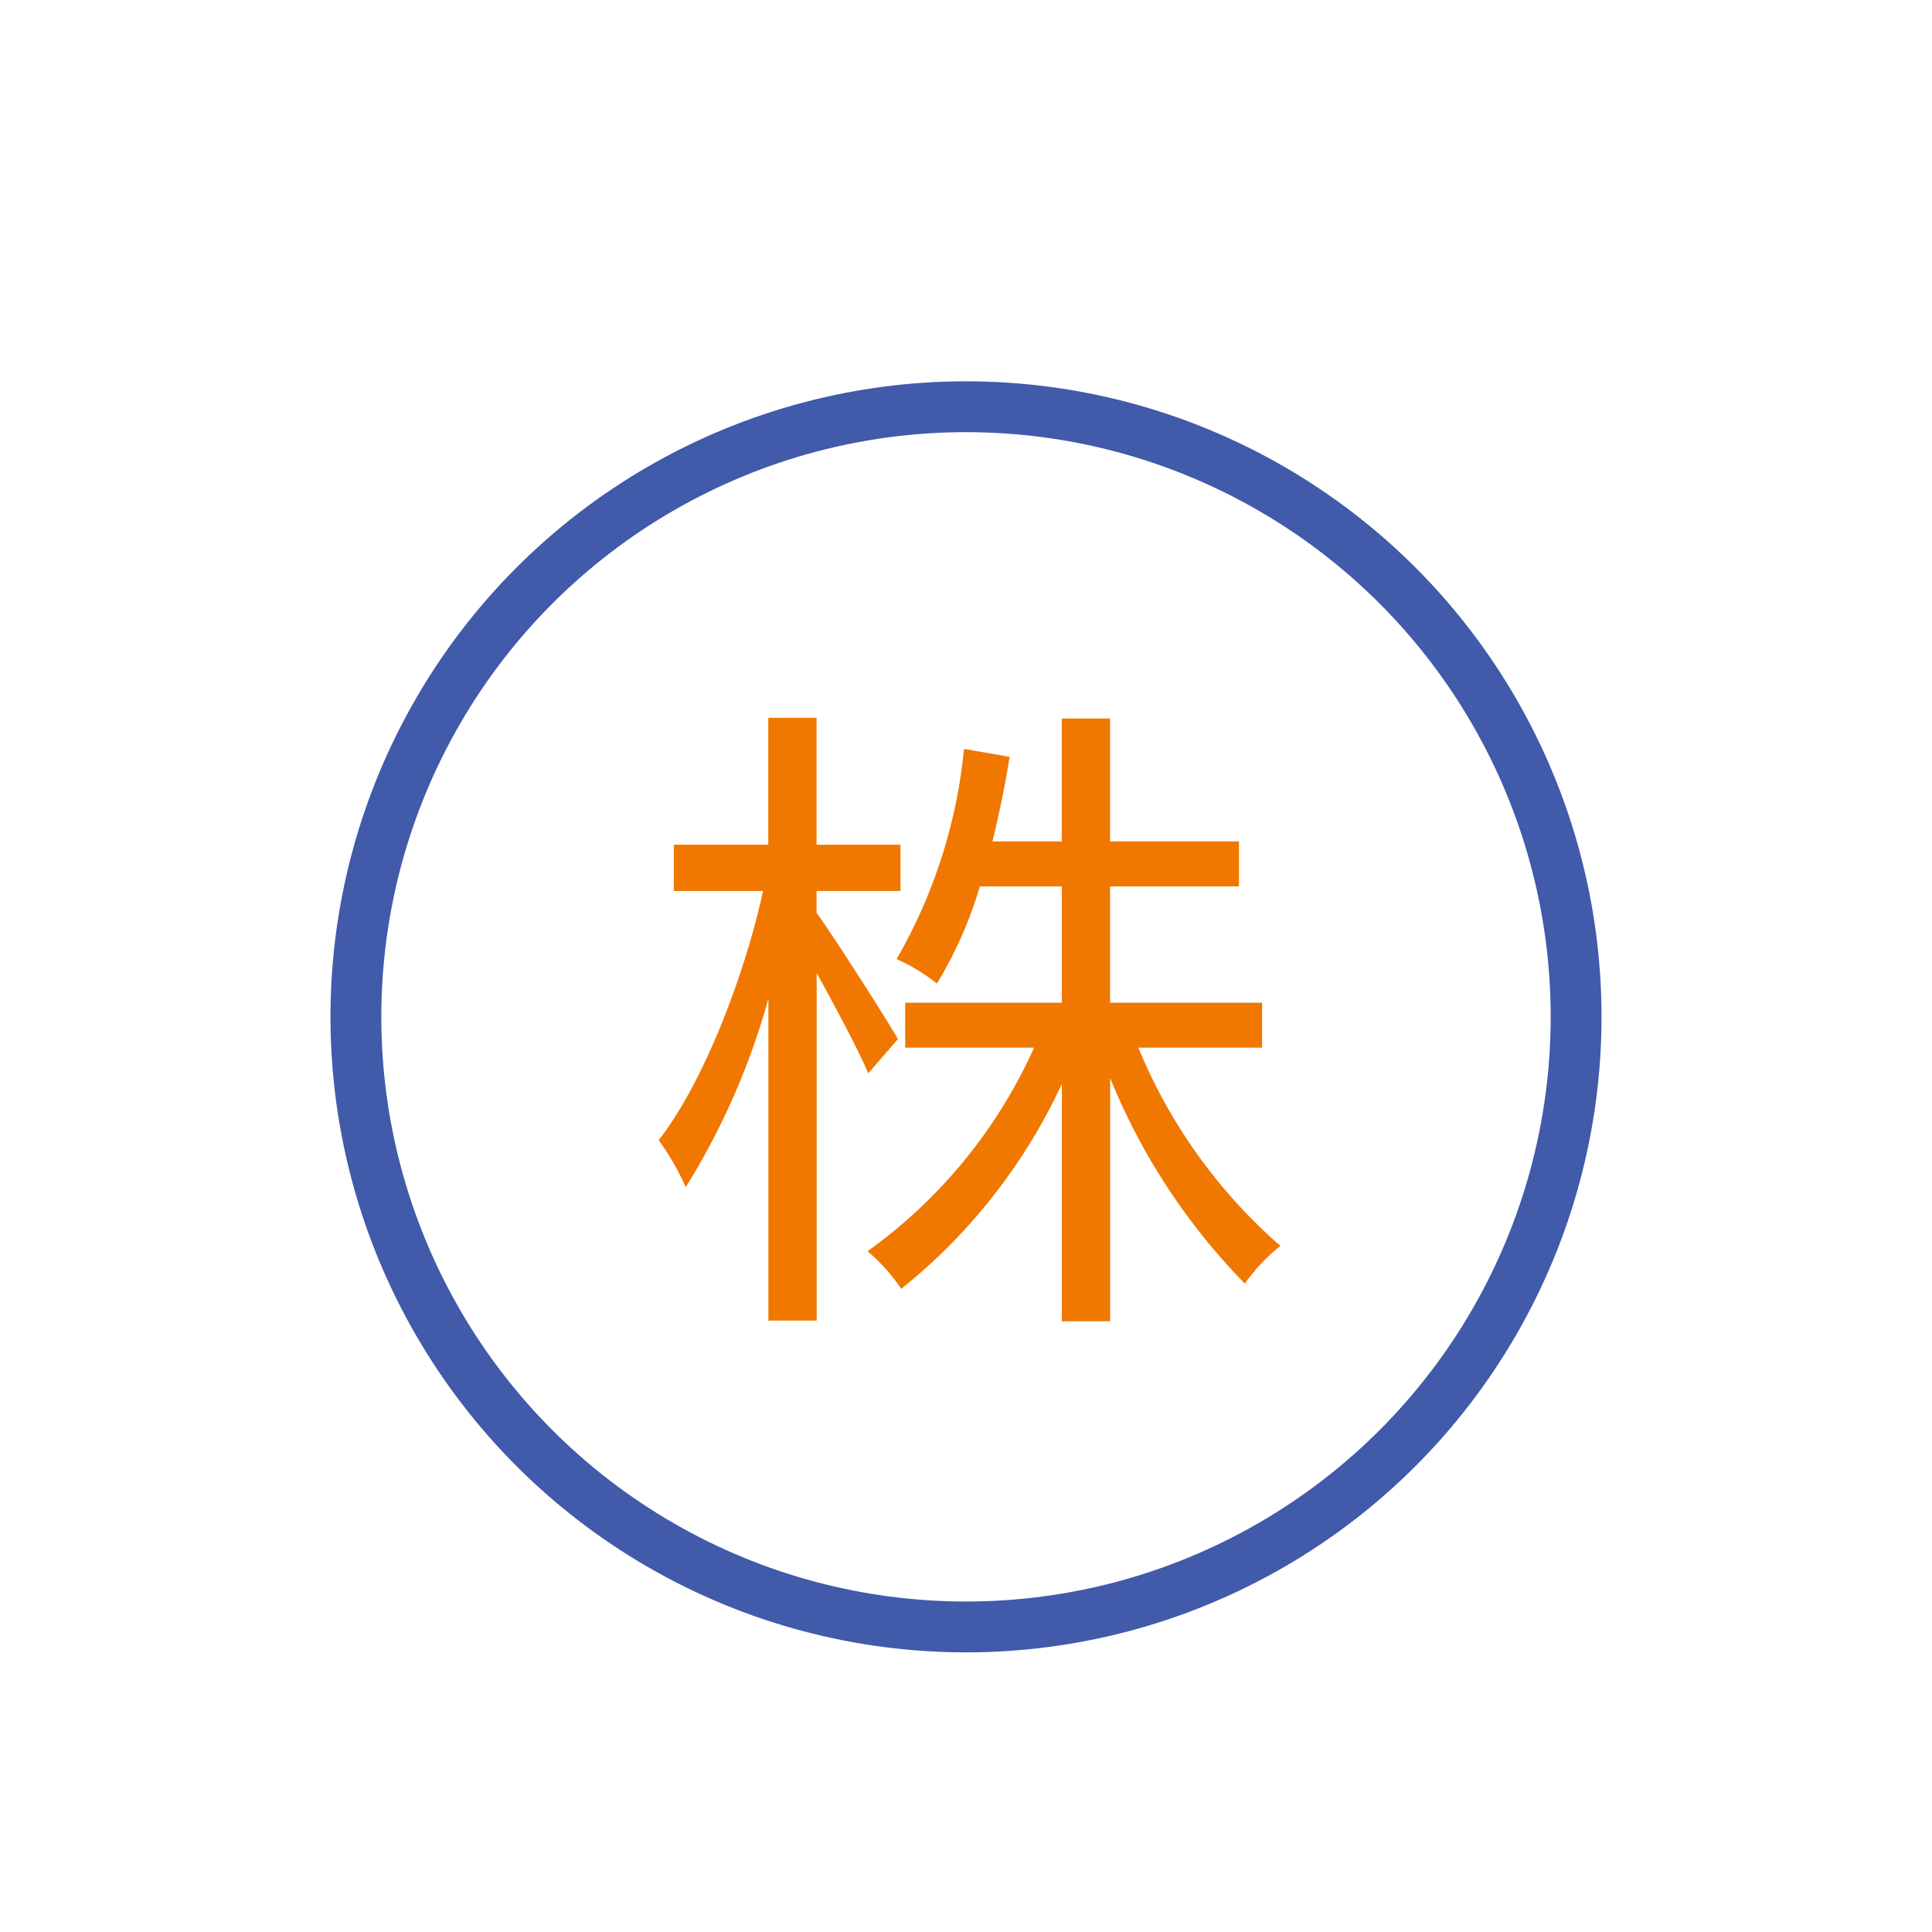
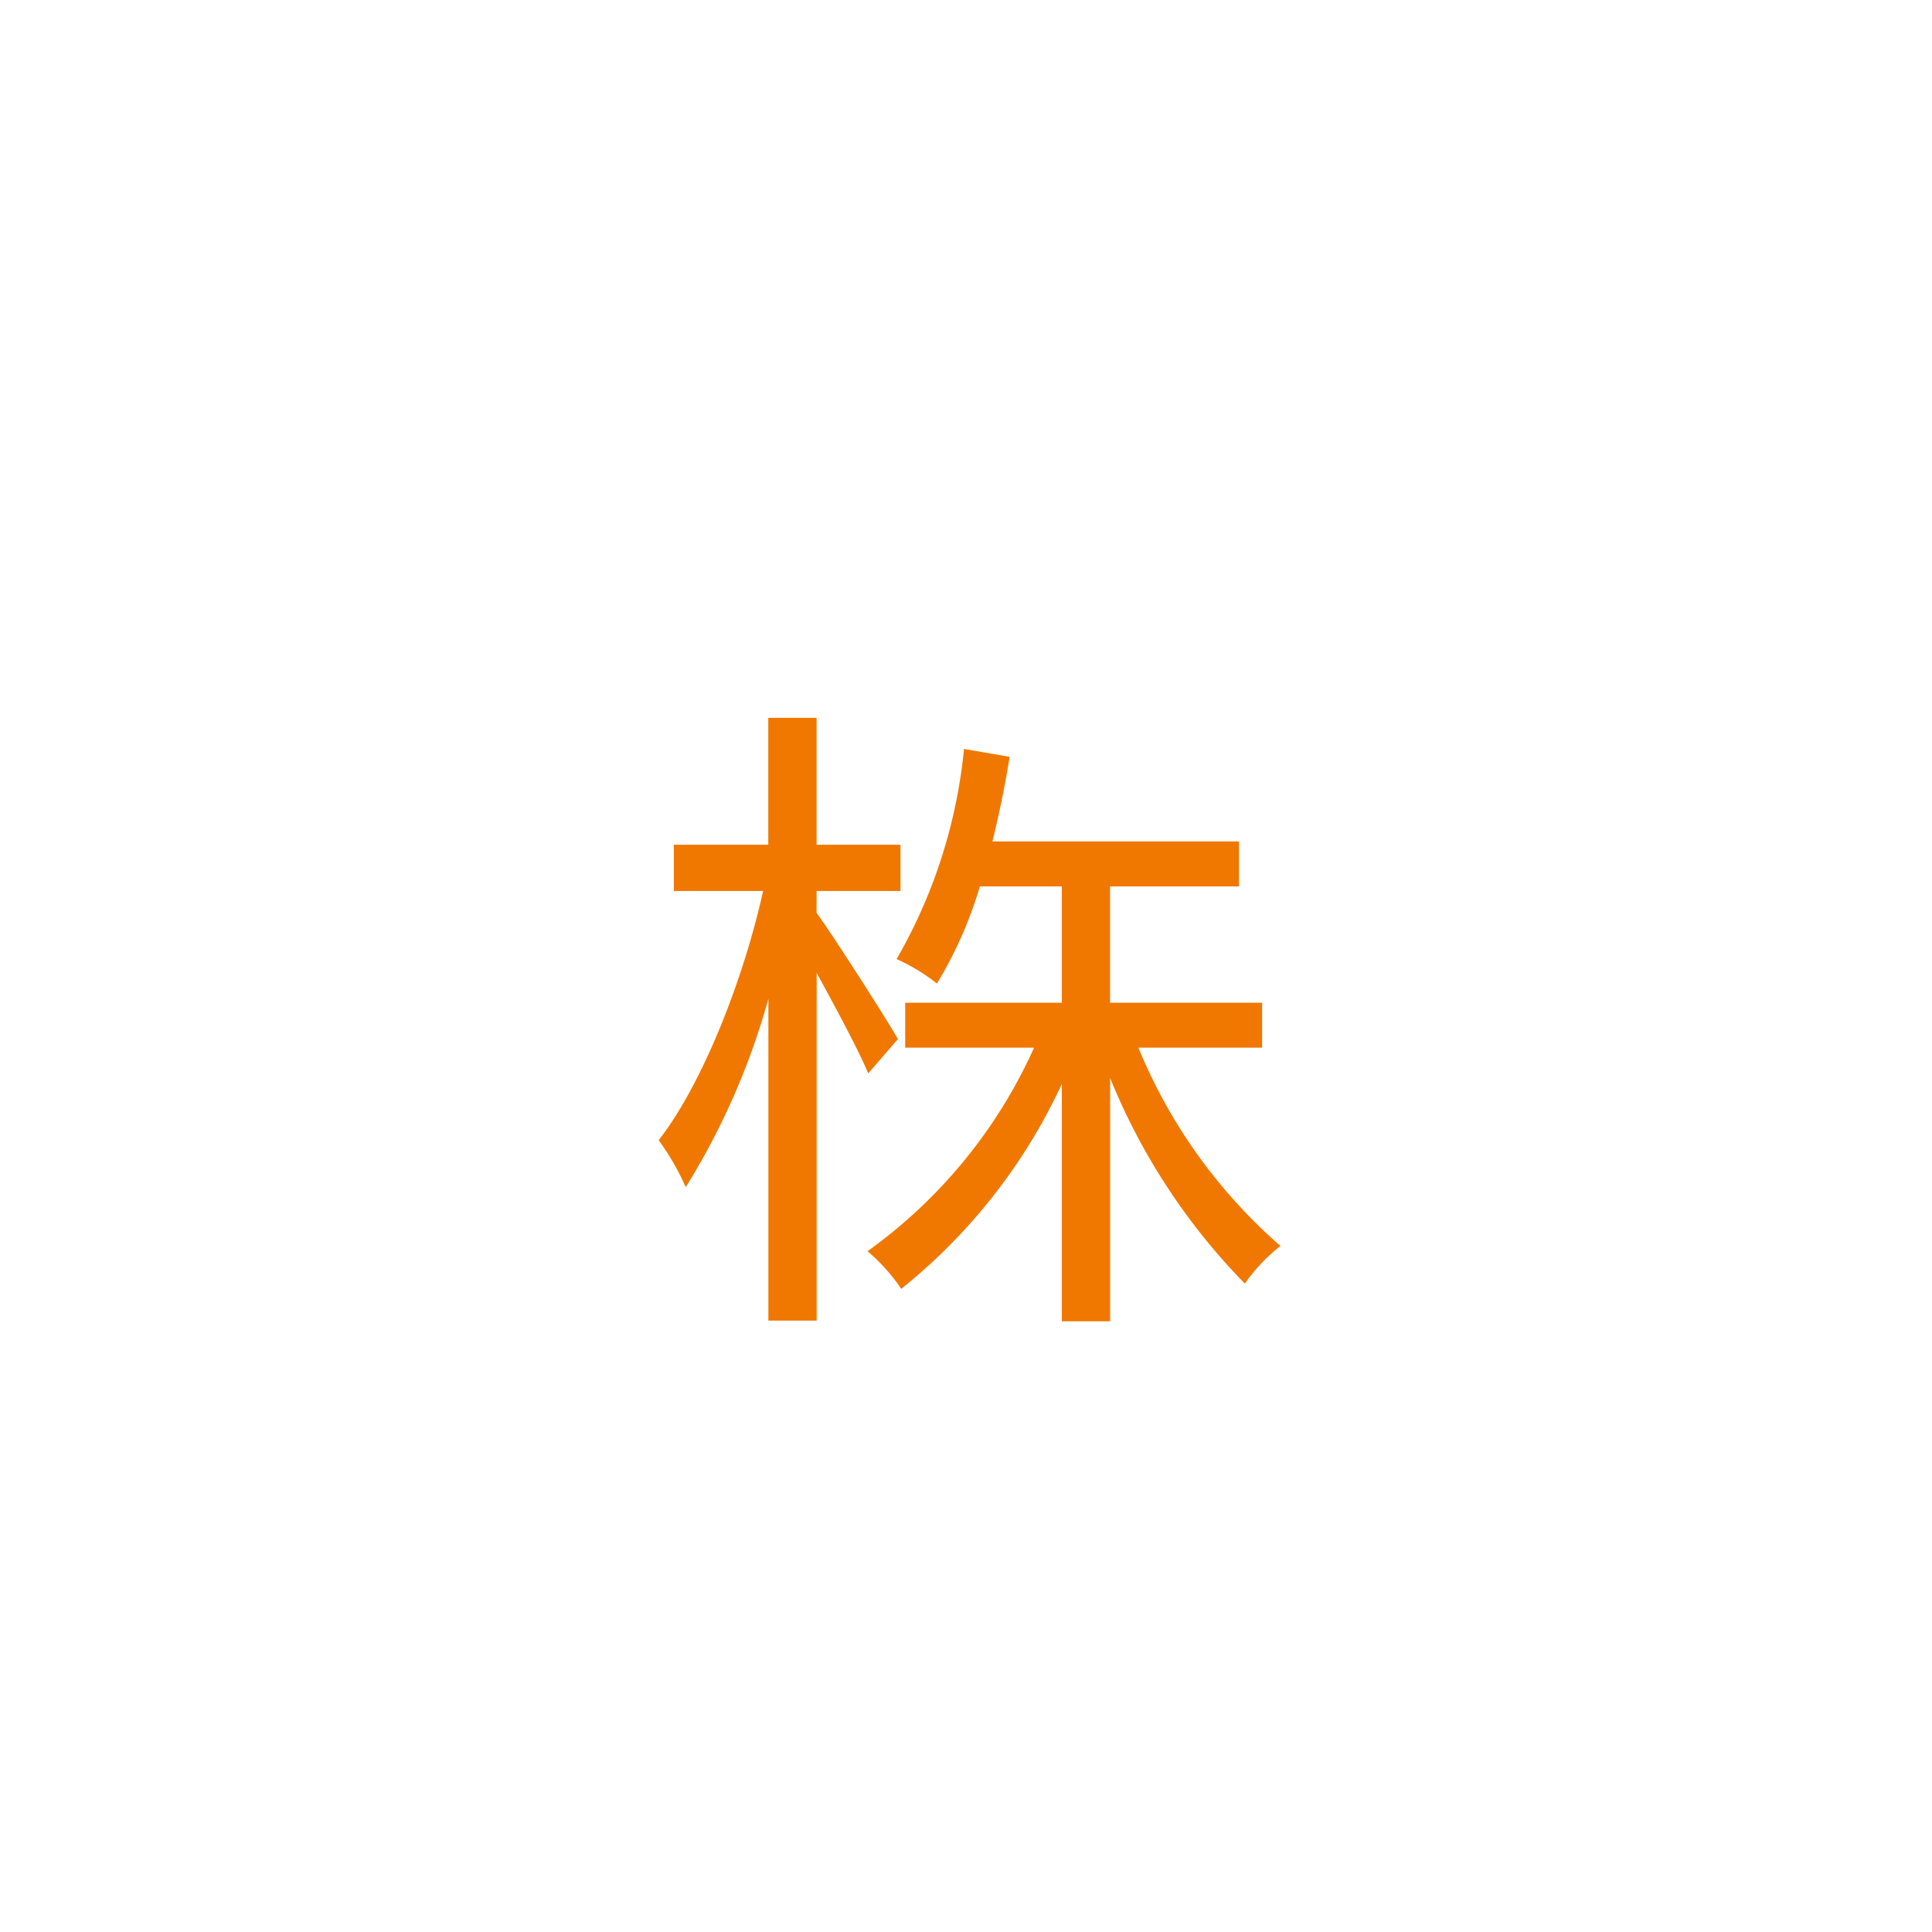
<svg xmlns="http://www.w3.org/2000/svg" width="76" height="76" viewBox="0 0 76 76">
  <g id="グループ_13928" data-name="グループ 13928" transform="translate(-1112 -326)">
-     <rect id="長方形_723" data-name="長方形 723" width="76" height="76" transform="translate(1112 326)" fill="#fff" />
    <g id="グループ_1294" data-name="グループ 1294" transform="translate(-1.781 -1.781)">
      <g id="楕円形_38" data-name="楕円形 38" transform="translate(1126.781 342.781)" fill="none" stroke="#415aaa" stroke-width="2">
-         <circle cx="25" cy="25" r="25" stroke="none" />
-         <circle cx="25" cy="25" r="24" fill="none" />
-       </g>
-       <path id="パス_11455" data-name="パス 11455" d="M10.322-9.126c-.442-.78-2.5-4-3.2-4.966v-.858h3.3v-1.82h-3.3v-4.992h-1.9v4.992H1.508v1.82h3.51C4.238-11.414,2.6-7.306.91-5.148A10.021,10.021,0,0,1,1.976-3.3a28.4,28.4,0,0,0,3.25-7.41V1.95h1.9V-11.726c.754,1.378,1.664,3.068,2.028,3.952Zm14.326.338v-1.768h-5.98v-4.576h5.07V-16.9h-5.07v-4.836h-1.9V-16.9H14.04c.26-1.066.494-2.184.676-3.328l-1.794-.312a20.527,20.527,0,0,1-2.652,8.268,7.362,7.362,0,0,1,1.586.962,16.261,16.261,0,0,0,1.69-3.822H16.77v4.576H10.608v1.768h5.07A19.854,19.854,0,0,1,9.126-.78,7.215,7.215,0,0,1,10.452.7a22.355,22.355,0,0,0,6.318-8.06V1.976h1.9V-7.592a24.958,24.958,0,0,0,5.3,8.086,6.926,6.926,0,0,1,1.4-1.482,20.847,20.847,0,0,1-5.59-7.8Z" transform="translate(1138.781 377.781)" fill="#f07800" />
+         </g>
+       <path id="パス_11455" data-name="パス 11455" d="M10.322-9.126c-.442-.78-2.5-4-3.2-4.966v-.858h3.3v-1.82h-3.3v-4.992h-1.9v4.992H1.508v1.82h3.51C4.238-11.414,2.6-7.306.91-5.148A10.021,10.021,0,0,1,1.976-3.3a28.4,28.4,0,0,0,3.25-7.41V1.95h1.9V-11.726c.754,1.378,1.664,3.068,2.028,3.952Zm14.326.338v-1.768h-5.98v-4.576h5.07V-16.9h-5.07h-1.9V-16.9H14.04c.26-1.066.494-2.184.676-3.328l-1.794-.312a20.527,20.527,0,0,1-2.652,8.268,7.362,7.362,0,0,1,1.586.962,16.261,16.261,0,0,0,1.69-3.822H16.77v4.576H10.608v1.768h5.07A19.854,19.854,0,0,1,9.126-.78,7.215,7.215,0,0,1,10.452.7a22.355,22.355,0,0,0,6.318-8.06V1.976h1.9V-7.592a24.958,24.958,0,0,0,5.3,8.086,6.926,6.926,0,0,1,1.4-1.482,20.847,20.847,0,0,1-5.59-7.8Z" transform="translate(1138.781 377.781)" fill="#f07800" />
    </g>
  </g>
</svg>